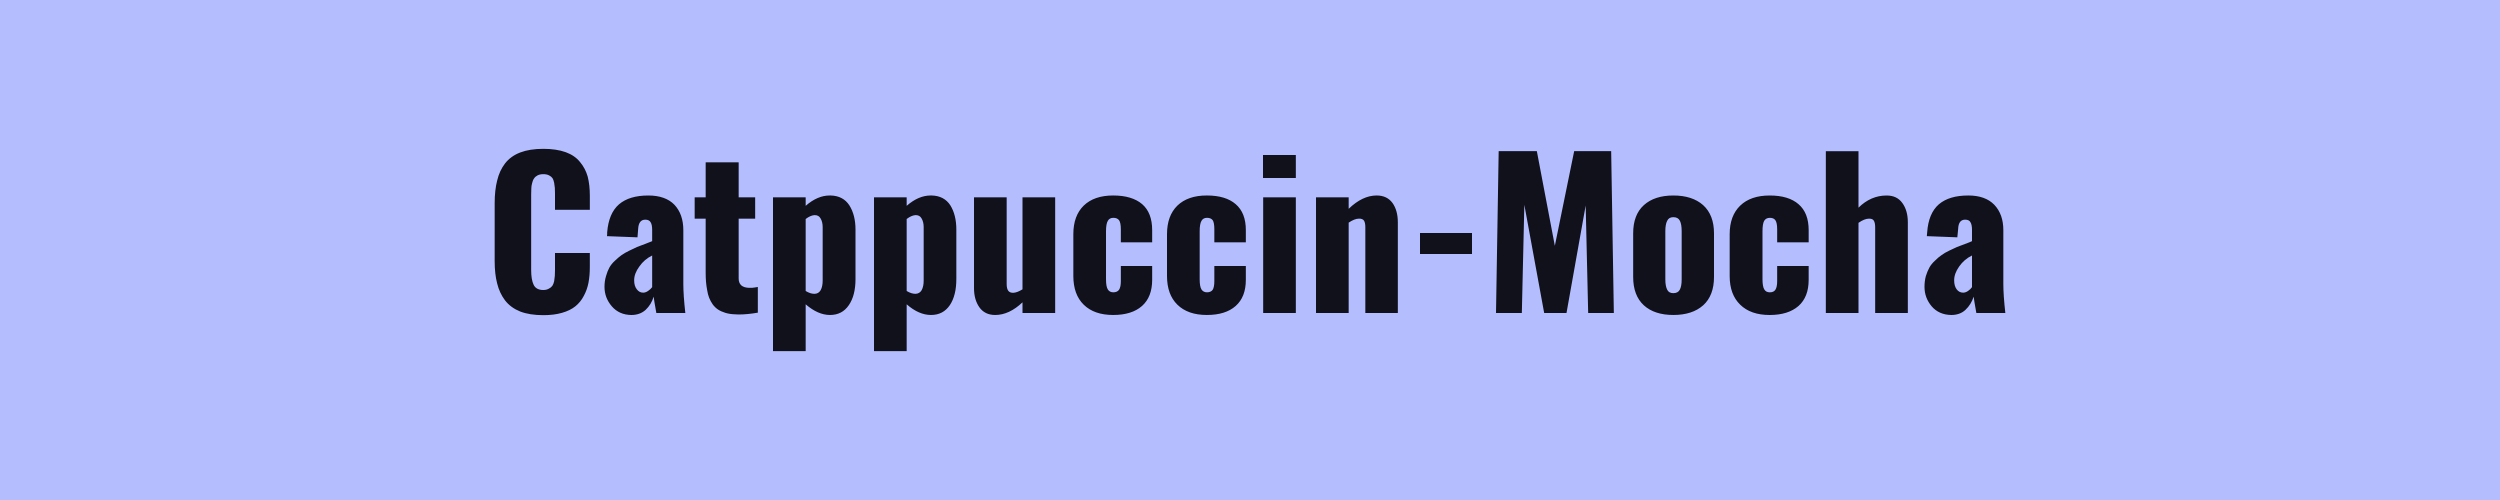
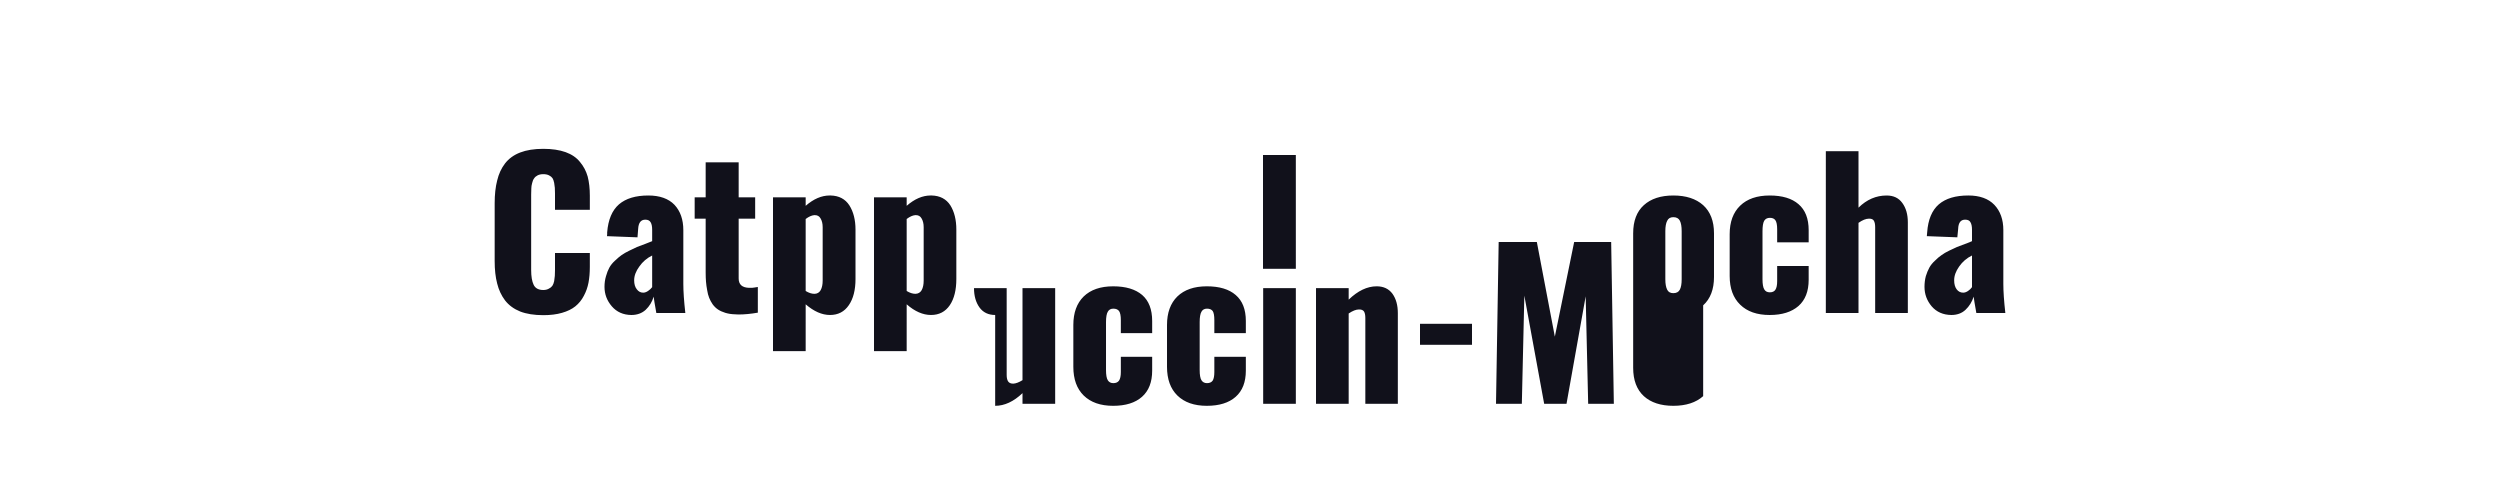
<svg xmlns="http://www.w3.org/2000/svg" width="150" height="30" viewBox="0 0 150 30">
-   <rect width="100%" height="100%" fill="#b4befe" />
-   <path fill="#11111b" d="M32.6 18.91q-.82 0-1.39-.22-.57-.23-.91-.67-.33-.44-.47-1.01-.15-.57-.15-1.35V12.2q0-.79.15-1.37.14-.59.47-1.02.34-.44.91-.66t1.39-.22q.78 0 1.34.2.55.2.86.59.32.38.46.87.13.5.13 1.15v.85H33.3v-.98q0-.22-.01-.34t-.04-.3q-.04-.19-.1-.28-.07-.1-.21-.17t-.34-.07-.34.07-.21.18q-.08.1-.12.28-.05.18-.05.32-.01.15-.01.37v4.53q0 .58.15.89t.58.31q.19 0 .33-.08.14-.07.21-.17t.11-.28q.03-.18.04-.32.01-.13.01-.35v-1.02h2.09v.83q0 .53-.08.95t-.28.79q-.19.37-.51.63-.31.25-.8.39-.48.14-1.12.14m5.99-1.35q.14 0 .29-.1t.25-.23v-1.9q-.47.23-.77.66-.31.42-.31.83 0 .34.16.54.15.2.38.2m-.71 1.34q-.73-.01-1.17-.52t-.44-1.17q0-.34.09-.64.08-.29.2-.51t.34-.42q.22-.21.39-.33.18-.13.47-.27t.46-.22q.18-.07.48-.18t.43-.17v-.68q0-.3-.09-.45-.09-.16-.32-.16-.4 0-.43.55l-.04.51-1.83-.07q0-.02.01-.12v-.11q.09-1.14.71-1.68.62-.53 1.76-.53 1.03 0 1.57.56.53.57.53 1.52v3.23q0 .67.12 1.74h-1.74q-.15-.84-.16-.98-.14.47-.48.79-.34.31-.86.31m6.23-.04q-.33-.01-.59-.09t-.44-.2-.32-.31q-.13-.19-.21-.39t-.12-.46q-.05-.26-.07-.51-.02-.24-.02-.55v-3.23h-.66v-1.28h.66v-2.1h1.98v2.1h.99v1.28h-.99v3.59q0 .54.62.56h.18q.09-.01.16-.02l.12-.02q.06-.01.07-.01v1.54q-.63.11-1.16.11-.1 0-.2-.01m4.75-1.23h.02q.24-.01.36-.22.12-.22.12-.57v-3.21q0-.32-.13-.53-.11-.19-.33-.19h-.05q-.23.02-.51.23v4.32q.28.17.52.17m-.52 3.44h-1.96v-9.23h1.96v.51q.71-.62 1.44-.62h.06q.75.02 1.12.59.37.58.37 1.46v2.96q0 .99-.4 1.57-.4.59-1.13.59-.72 0-1.46-.64zm6.58-3.44h.01q.25-.01.37-.22.12-.22.12-.57v-3.21q0-.32-.13-.53-.11-.19-.33-.19h-.05q-.23.02-.51.23v4.32q.28.17.52.17m-.52 3.44h-1.96v-9.23h1.96v.51q.71-.62 1.44-.62h.06q.75.02 1.12.59.36.58.36 1.46v2.96q0 .99-.39 1.57-.4.59-1.13.59t-1.46-.64zm5.31-2.17q-.61 0-.94-.45-.33-.46-.33-1.16v-5.45h1.96v5.21q0 .26.09.39t.3.13q.24-.01.56-.21v-5.52h1.96v6.94h-1.96v-.64q-.8.76-1.64.76m7.08 0q-1.14 0-1.77-.62-.62-.61-.62-1.72v-2.51q0-1.1.62-1.71.63-.61 1.77-.61 1.13 0 1.74.52.6.52.6 1.56v.73h-1.88v-.78q0-.4-.11-.55-.11-.14-.34-.14t-.33.18q-.11.18-.11.63v2.87q0 .45.11.62t.33.17q.23 0 .34-.15.11-.16.11-.52v-.91h1.88v.83q0 1.03-.61 1.57t-1.73.54m5.62 0q-1.14 0-1.77-.62-.62-.61-.62-1.72v-2.51q0-1.1.62-1.71.63-.61 1.77-.61 1.13 0 1.73.52.61.52.61 1.56v.73h-1.89v-.78q0-.4-.1-.55-.11-.14-.34-.14t-.33.18q-.11.18-.11.63v2.87q0 .45.11.62t.33.17q.23 0 .34-.15.1-.16.1-.52v-.91h1.89v.83q0 1.03-.61 1.57t-1.73.54m5.34-8.22h-1.97V9.3h1.97zm0 8.1h-1.96v-6.94h1.96zm3.17 0h-1.96v-6.94h1.96v.69q.83-.8 1.68-.8.62 0 .95.45.32.45.32 1.16v5.44h-1.95v-5.15q0-.26-.08-.39-.09-.13-.31-.12-.25 0-.61.24zm7.4-3.54H85.2v-1.26h3.12zm2.99 3.54h-1.55l.16-9.71h2.29l1.08 5.68 1.16-5.68h2.22l.16 9.71h-1.54l-.15-6.45-1.15 6.45h-1.34l-1.19-6.49zm10.88-.46q-.65.58-1.79.58-1.13 0-1.77-.58-.64-.59-.64-1.7V14q0-1.11.64-1.69t1.77-.58q1.14 0 1.79.58.65.59.65 1.69v2.62q0 1.11-.65 1.7m-1.79-.73q.28 0 .39-.21t.11-.62v-2.89q0-.42-.11-.63t-.39-.21q-.27 0-.37.22-.11.21-.11.62v2.89q0 .4.11.62.1.21.37.21m5.78 1.31q-1.14 0-1.77-.62-.63-.61-.63-1.72v-2.51q0-1.1.63-1.71t1.77-.61q1.13 0 1.73.52.61.52.61 1.56v.73h-1.89v-.78q0-.4-.11-.55-.1-.14-.33-.14t-.34.18q-.1.18-.1.63v2.87q0 .45.11.62.1.17.33.17t.33-.15q.11-.16.11-.52v-.91h1.89v.83q0 1.03-.61 1.57-.62.54-1.73.54m5.33-.12h-1.96V9.07h1.96v3.39q.74-.73 1.69-.73.62 0 .94.45.33.45.33 1.16v5.44h-1.96v-5.15q0-.26-.08-.39t-.3-.12q-.26 0-.62.25zm6.28-1.22q.14 0 .29-.1t.24-.23v-1.9q-.47.23-.77.66-.3.42-.3.83 0 .34.15.54t.39.2m-.71 1.34q-.74-.01-1.18-.52-.43-.51-.43-1.17 0-.34.08-.64.09-.29.21-.51t.34-.42q.21-.21.39-.33.17-.13.46-.27t.47-.22q.18-.07.48-.18t.42-.17v-.68q0-.3-.09-.45-.08-.16-.32-.16-.4 0-.42.55l-.05.51-1.83-.07q0-.02.01-.12l.01-.11q.08-1.14.7-1.68.62-.53 1.77-.53 1.02 0 1.56.56.54.57.54 1.52v3.23q0 .67.12 1.74h-1.74q-.15-.84-.16-.98-.15.47-.49.79-.33.31-.85.31" />
+   <path fill="#11111b" d="M32.6 18.91q-.82 0-1.39-.22-.57-.23-.91-.67-.33-.44-.47-1.01-.15-.57-.15-1.35V12.2q0-.79.15-1.37.14-.59.47-1.02.34-.44.91-.66t1.39-.22q.78 0 1.34.2.55.2.86.59.32.38.46.87.13.5.13 1.15v.85H33.3v-.98q0-.22-.01-.34t-.04-.3q-.04-.19-.1-.28-.07-.1-.21-.17t-.34-.07-.34.07-.21.18q-.08.1-.12.28-.05.18-.05.32-.01.15-.01.37v4.53q0 .58.15.89t.58.31q.19 0 .33-.08.14-.07.21-.17t.11-.28q.03-.18.04-.32.01-.13.01-.35v-1.02h2.09v.83q0 .53-.08.95t-.28.79q-.19.37-.51.63-.31.25-.8.39-.48.14-1.12.14m5.99-1.35q.14 0 .29-.1t.25-.23v-1.9q-.47.23-.77.66-.31.42-.31.83 0 .34.16.54.15.2.38.2m-.71 1.34q-.73-.01-1.17-.52t-.44-1.17q0-.34.09-.64.08-.29.2-.51t.34-.42q.22-.21.39-.33.18-.13.47-.27t.46-.22q.18-.07.48-.18t.43-.17v-.68q0-.3-.09-.45-.09-.16-.32-.16-.4 0-.43.55l-.04.51-1.83-.07q0-.02.01-.12v-.11q.09-1.14.71-1.68.62-.53 1.76-.53 1.03 0 1.57.56.53.57.53 1.52v3.23q0 .67.12 1.74h-1.74q-.15-.84-.16-.98-.14.47-.48.79-.34.31-.86.31m6.23-.04q-.33-.01-.59-.09t-.44-.2-.32-.31q-.13-.19-.21-.39t-.12-.46q-.05-.26-.07-.51-.02-.24-.02-.55v-3.23h-.66v-1.28h.66v-2.1h1.98v2.1h.99v1.28h-.99v3.59q0 .54.62.56h.18q.09-.01.16-.02l.12-.02q.06-.01.07-.01v1.54q-.63.11-1.16.11-.1 0-.2-.01m4.75-1.23h.02q.24-.01.36-.22.12-.22.12-.57v-3.21q0-.32-.13-.53-.11-.19-.33-.19h-.05q-.23.02-.51.23v4.32q.28.17.52.17m-.52 3.44h-1.96v-9.23h1.96v.51q.71-.62 1.44-.62h.06q.75.02 1.12.59.37.58.37 1.46v2.96q0 .99-.4 1.57-.4.59-1.13.59-.72 0-1.46-.64zm6.58-3.44h.01q.25-.01.37-.22.12-.22.12-.57v-3.21q0-.32-.13-.53-.11-.19-.33-.19h-.05q-.23.02-.51.23v4.32q.28.17.52.17m-.52 3.44h-1.96v-9.23h1.96v.51q.71-.62 1.44-.62h.06q.75.02 1.12.59.36.58.36 1.46v2.96q0 .99-.39 1.57-.4.59-1.13.59t-1.46-.64zm5.31-2.17q-.61 0-.94-.45-.33-.46-.33-1.16h1.96v5.21q0 .26.09.39t.3.13q.24-.01.56-.21v-5.52h1.96v6.94h-1.96v-.64q-.8.76-1.64.76m7.08 0q-1.14 0-1.77-.62-.62-.61-.62-1.72v-2.51q0-1.1.62-1.71.63-.61 1.77-.61 1.13 0 1.74.52.6.52.6 1.56v.73h-1.88v-.78q0-.4-.11-.55-.11-.14-.34-.14t-.33.18q-.11.18-.11.63v2.87q0 .45.11.62t.33.17q.23 0 .34-.15.11-.16.11-.52v-.91h1.88v.83q0 1.03-.61 1.57t-1.73.54m5.62 0q-1.14 0-1.77-.62-.62-.61-.62-1.72v-2.51q0-1.1.62-1.71.63-.61 1.77-.61 1.13 0 1.73.52.61.52.61 1.56v.73h-1.89v-.78q0-.4-.1-.55-.11-.14-.34-.14t-.33.18q-.11.18-.11.63v2.87q0 .45.11.62t.33.17q.23 0 .34-.15.1-.16.1-.52v-.91h1.89v.83q0 1.03-.61 1.57t-1.73.54m5.34-8.22h-1.97V9.3h1.97zm0 8.1h-1.96v-6.94h1.96zm3.17 0h-1.96v-6.94h1.96v.69q.83-.8 1.68-.8.62 0 .95.45.32.45.32 1.16v5.44h-1.95v-5.15q0-.26-.08-.39-.09-.13-.31-.12-.25 0-.61.24zm7.4-3.54H85.2v-1.26h3.12zm2.99 3.54h-1.55l.16-9.71h2.29l1.08 5.68 1.16-5.68h2.22l.16 9.71h-1.54l-.15-6.45-1.15 6.45h-1.34l-1.19-6.49zm10.88-.46q-.65.58-1.79.58-1.13 0-1.77-.58-.64-.59-.64-1.7V14q0-1.11.64-1.69t1.77-.58q1.14 0 1.79.58.65.59.65 1.69v2.62q0 1.11-.65 1.7m-1.79-.73q.28 0 .39-.21t.11-.62v-2.89q0-.42-.11-.63t-.39-.21q-.27 0-.37.22-.11.21-.11.62v2.89q0 .4.11.62.1.21.37.21m5.78 1.31q-1.14 0-1.77-.62-.63-.61-.63-1.72v-2.51q0-1.1.63-1.71t1.77-.61q1.13 0 1.73.52.61.52.61 1.56v.73h-1.89v-.78q0-.4-.11-.55-.1-.14-.33-.14t-.34.18q-.1.18-.1.63v2.87q0 .45.11.62.1.17.33.17t.33-.15q.11-.16.11-.52v-.91h1.89v.83q0 1.03-.61 1.57-.62.54-1.73.54m5.33-.12h-1.96V9.07h1.96v3.39q.74-.73 1.69-.73.62 0 .94.45.33.45.33 1.16v5.44h-1.96v-5.15q0-.26-.08-.39t-.3-.12q-.26 0-.62.25zm6.28-1.22q.14 0 .29-.1t.24-.23v-1.9q-.47.23-.77.66-.3.42-.3.83 0 .34.15.54t.39.2m-.71 1.34q-.74-.01-1.18-.52-.43-.51-.43-1.17 0-.34.08-.64.09-.29.21-.51t.34-.42q.21-.21.39-.33.17-.13.46-.27t.47-.22q.18-.07.48-.18t.42-.17v-.68q0-.3-.09-.45-.08-.16-.32-.16-.4 0-.42.55l-.05.51-1.83-.07q0-.02.01-.12l.01-.11q.08-1.14.7-1.68.62-.53 1.77-.53 1.02 0 1.56.56.54.57.54 1.52v3.23q0 .67.12 1.74h-1.74q-.15-.84-.16-.98-.15.47-.49.79-.33.31-.85.31" />
</svg>